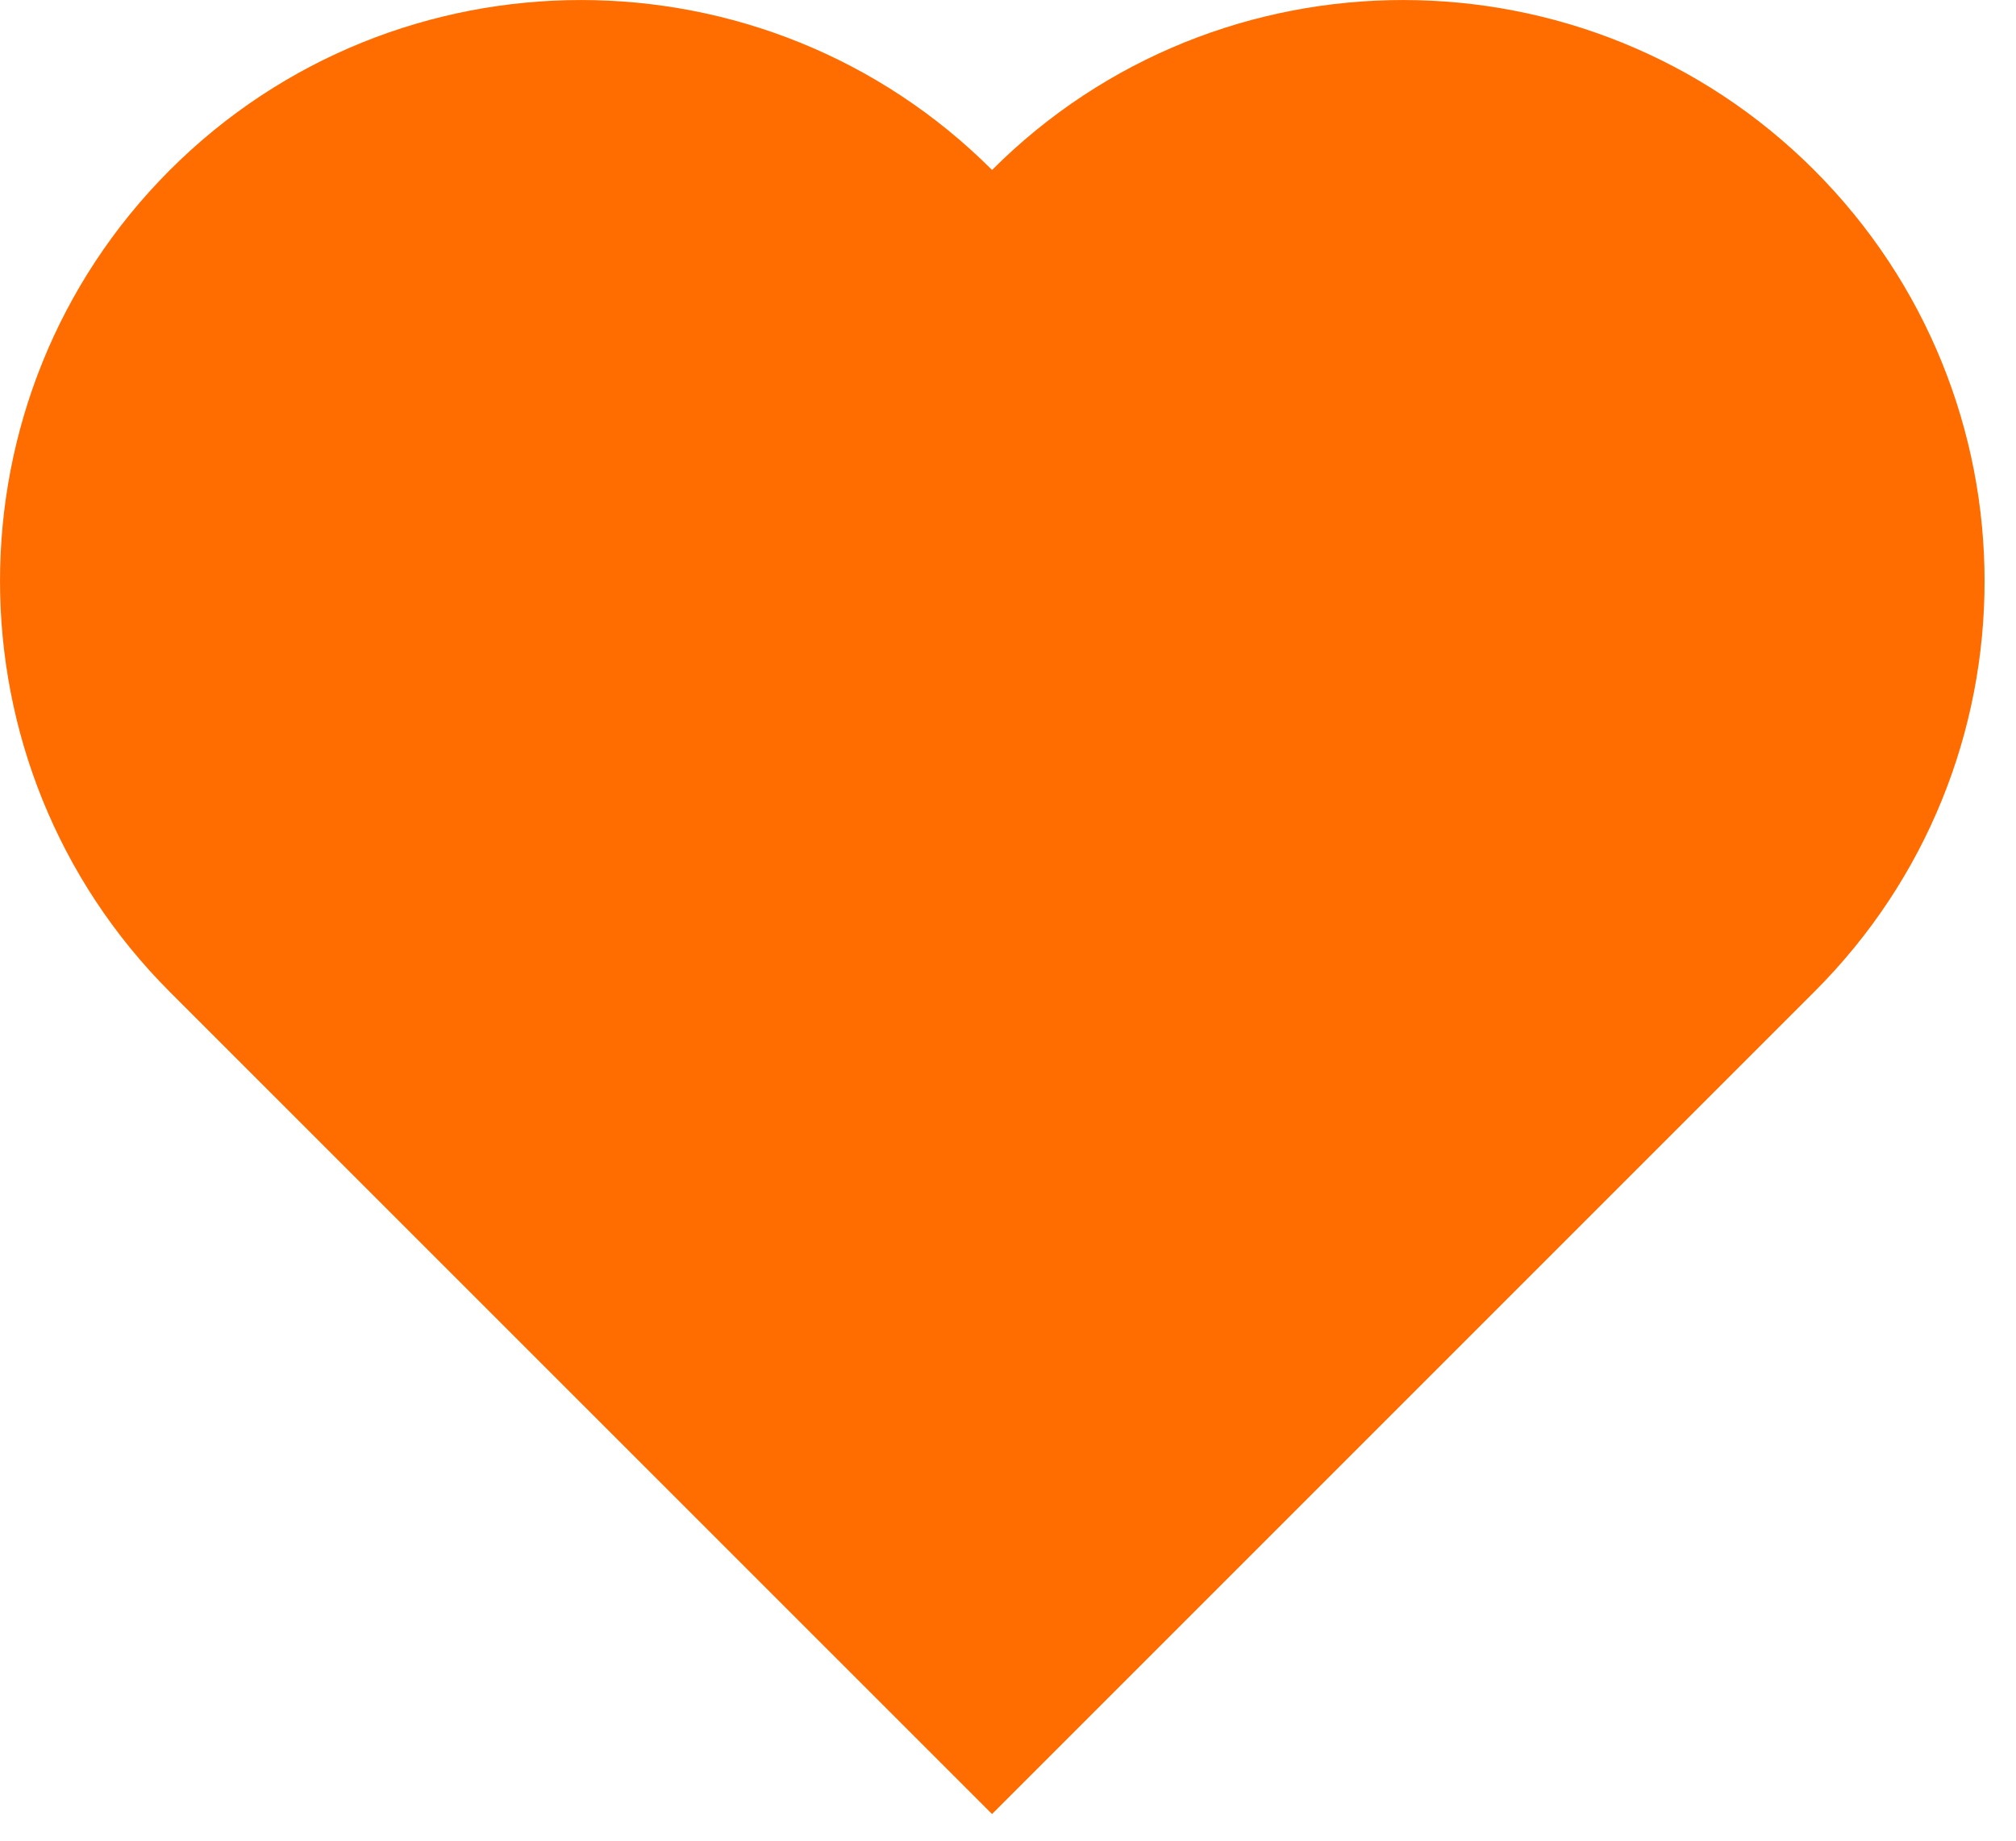
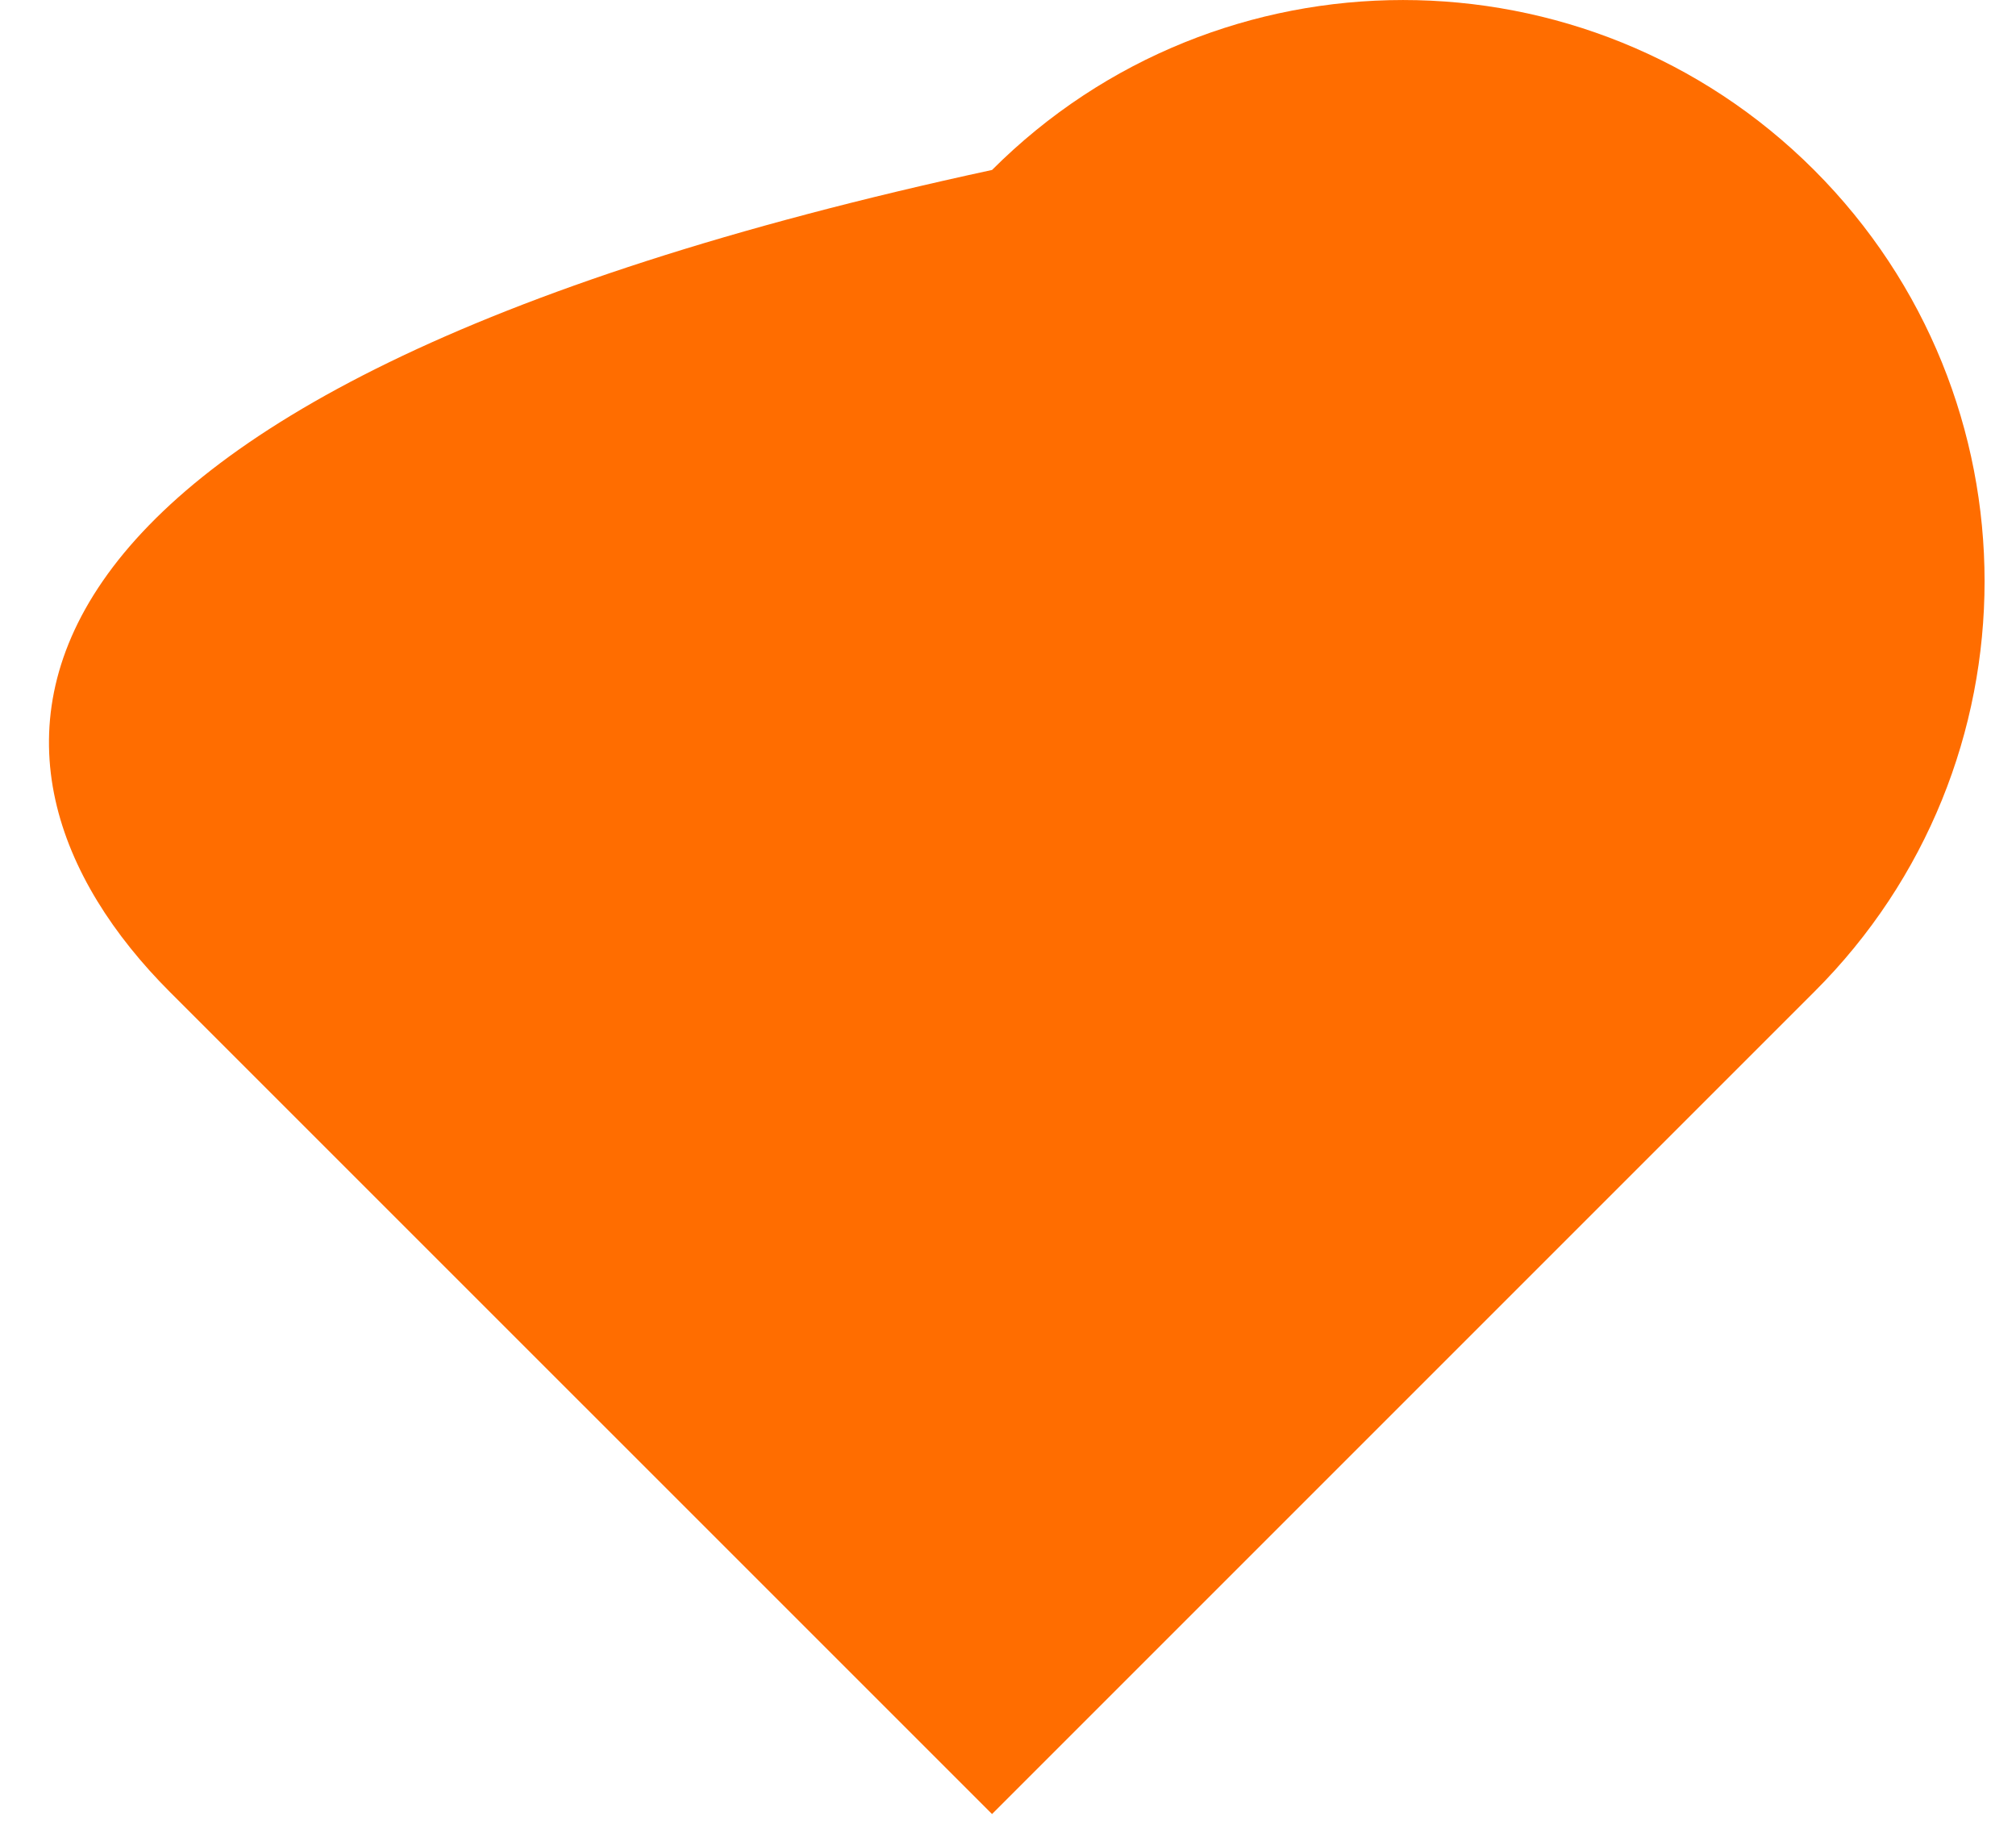
<svg xmlns="http://www.w3.org/2000/svg" width="23" height="21" viewBox="0 0 23 21" fill="none">
-   <path d="M20.696 1.939C18.11 -0.646 13.903 -0.646 11.318 1.939C8.732 -0.646 4.525 -0.646 1.939 1.939C-0.646 4.525 -0.646 8.732 1.939 11.318L11.318 20.696L20.696 11.318C23.29 8.732 23.29 4.534 20.696 1.939Z" fill="#FF6D00" />
+   <path d="M20.696 1.939C18.11 -0.646 13.903 -0.646 11.318 1.939C-0.646 4.525 -0.646 8.732 1.939 11.318L11.318 20.696L20.696 11.318C23.29 8.732 23.29 4.534 20.696 1.939Z" fill="#FF6D00" />
</svg>